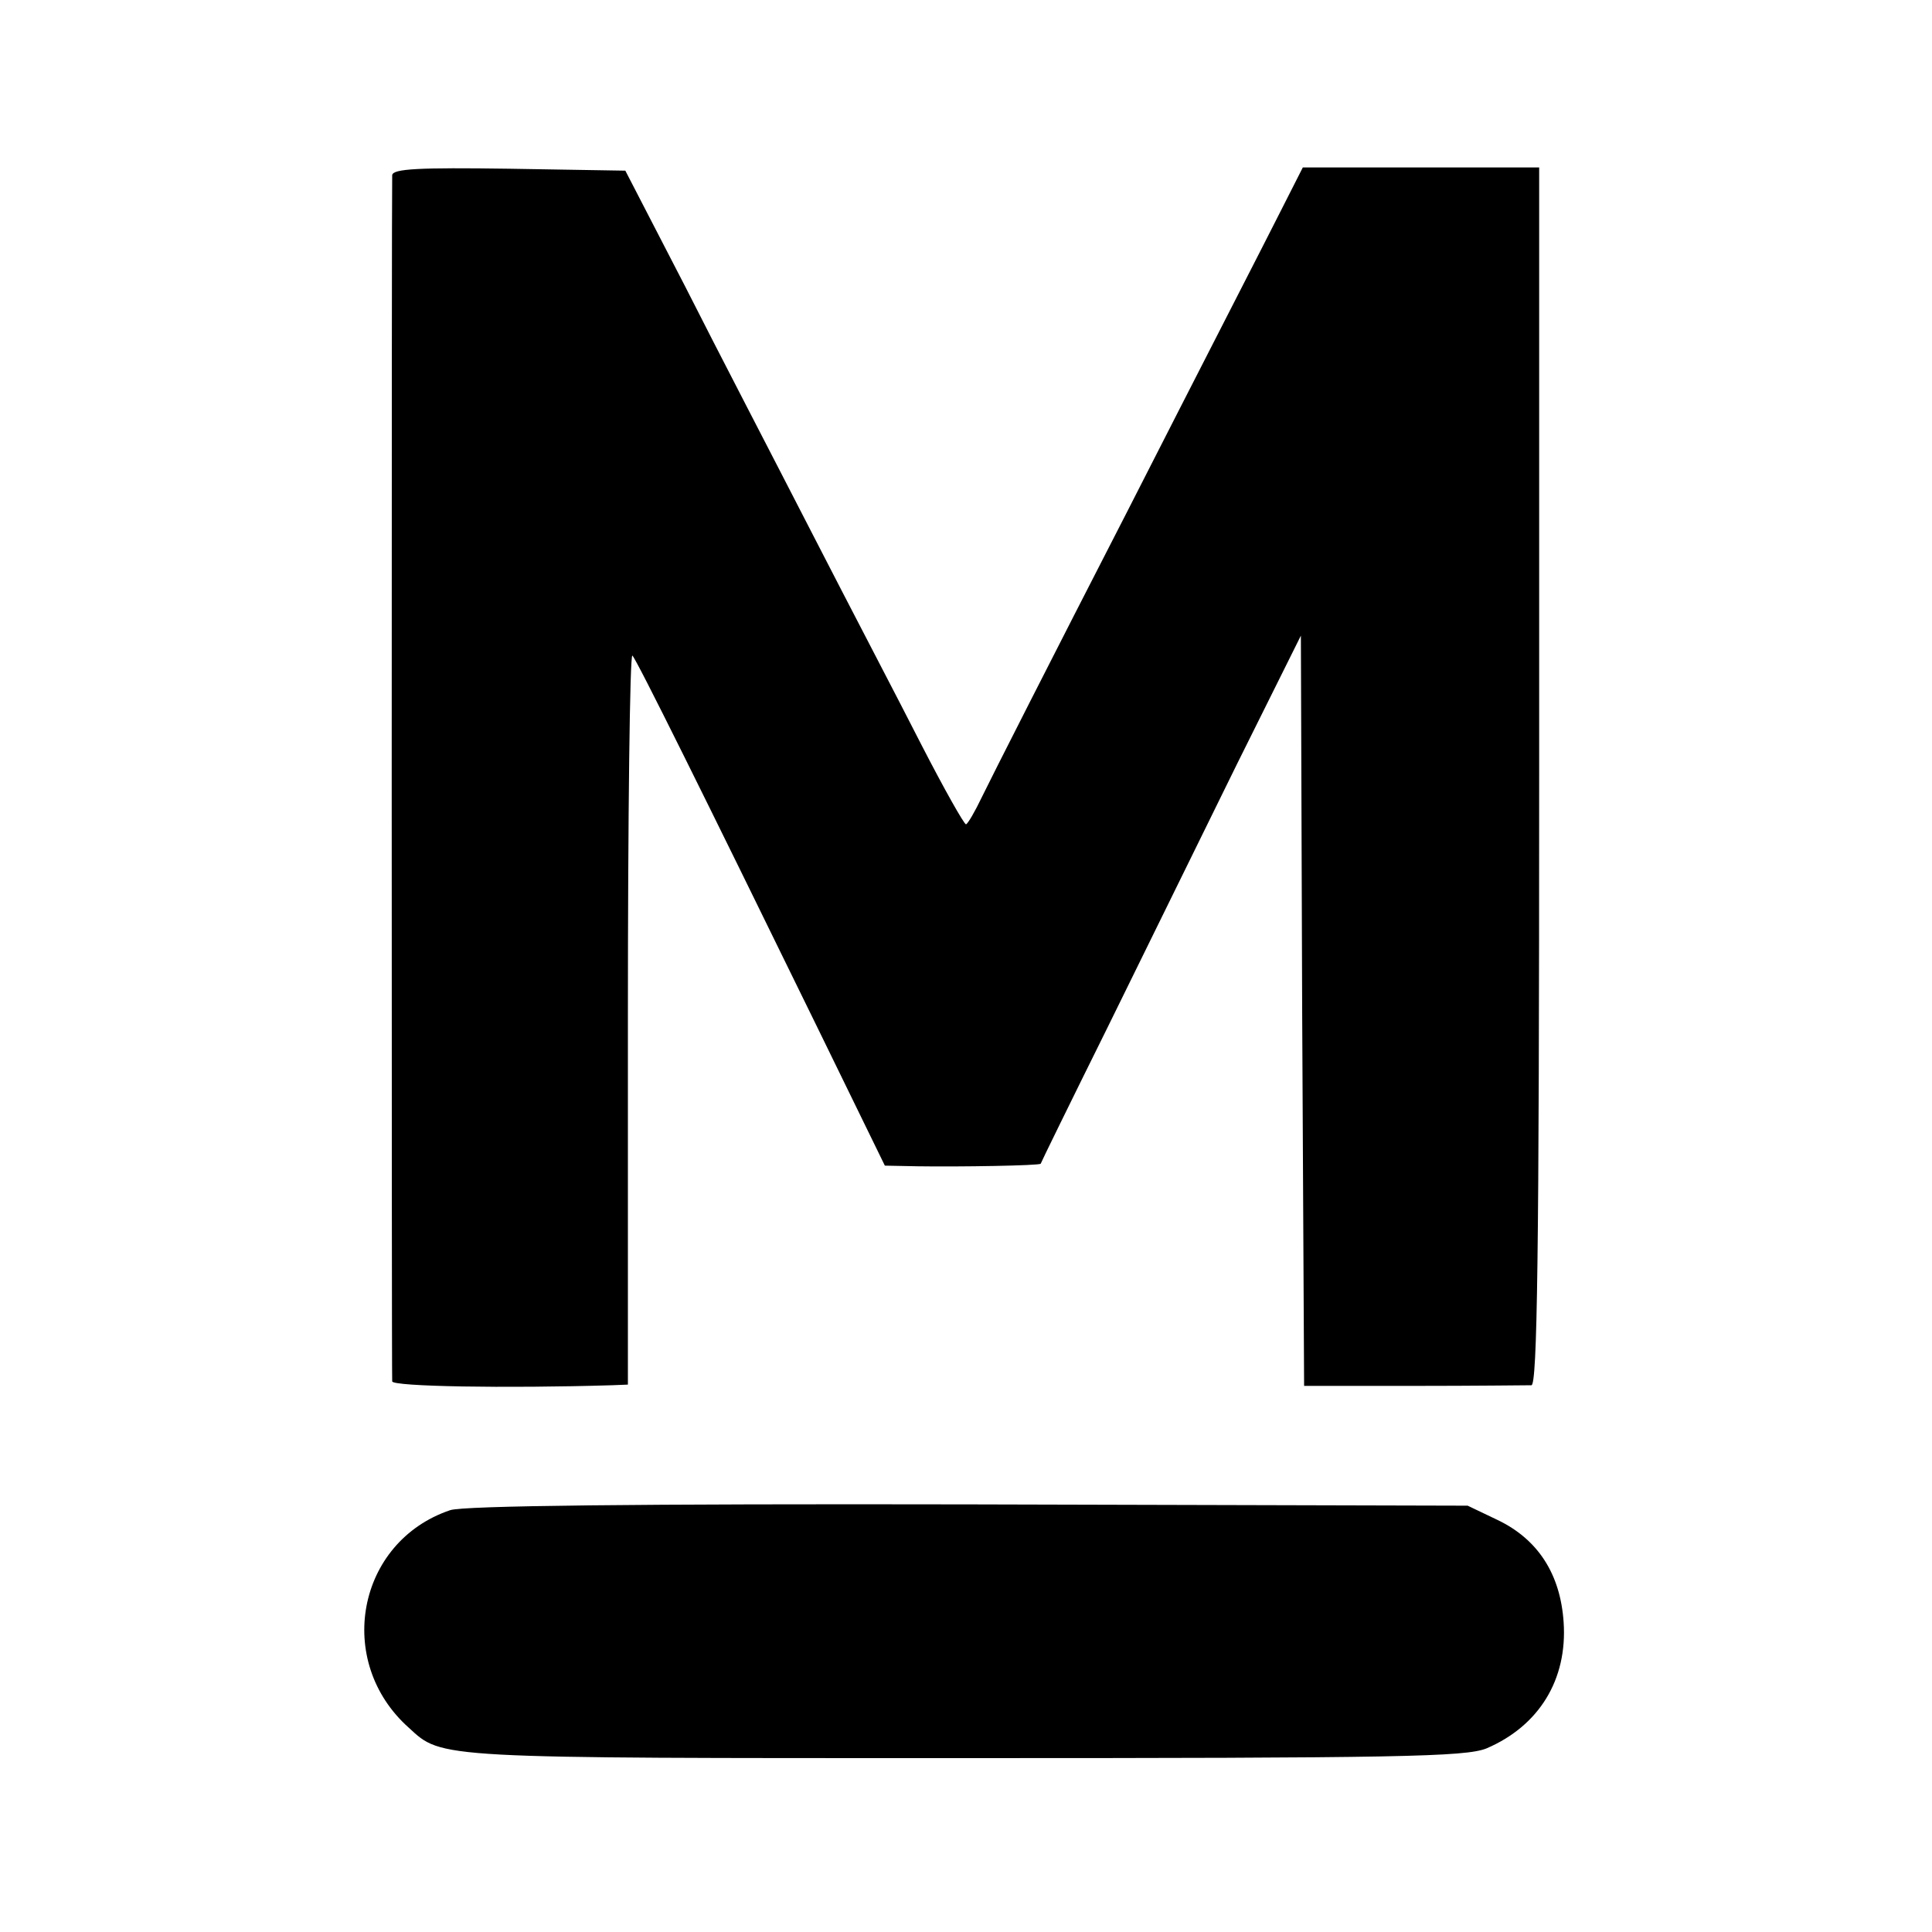
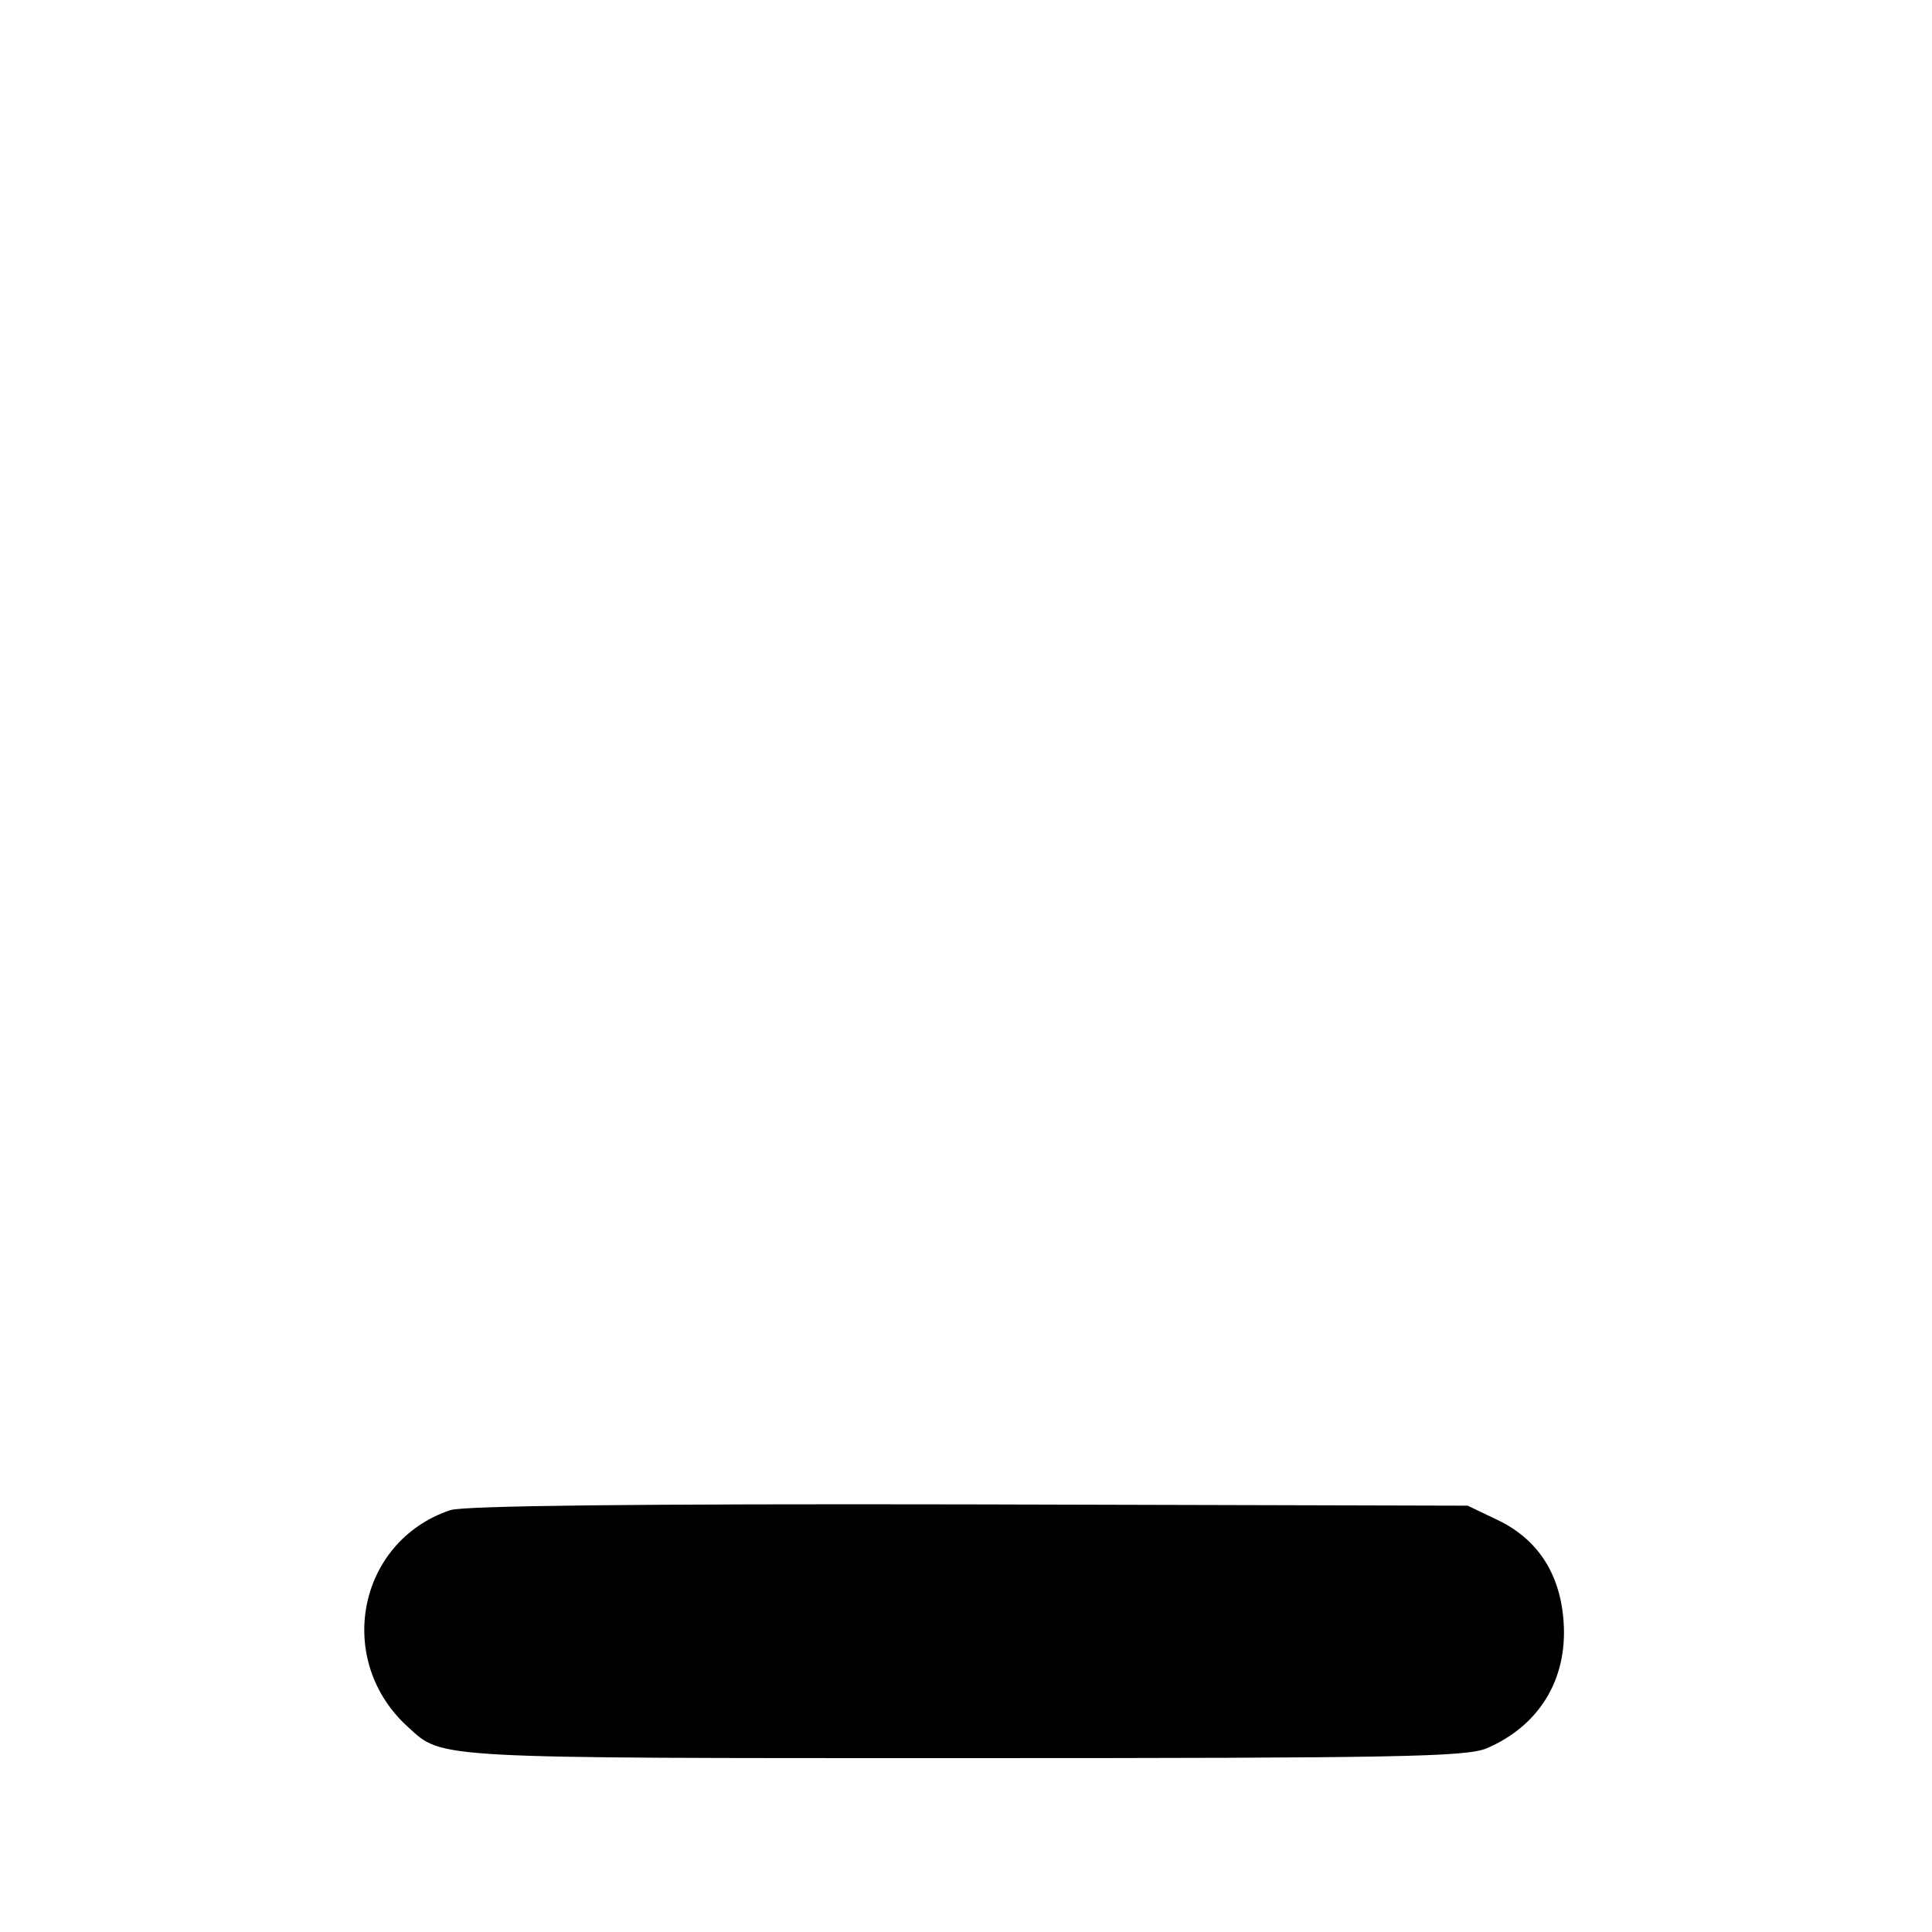
<svg xmlns="http://www.w3.org/2000/svg" version="1.0" width="300pt" height="300pt" viewBox="0 0 300 300" preserveAspectRatio="xMidYMid meet">
  <g transform="translate(0,300) scale(0.1,-0.1)" fill="#000000" stroke="none">
-     <path d="M609 2728 c-1 -17 -1 -1860 0 -1873 1 -8 176 -11 341 -6 l25 1 0 570 c0 313 3 566 7 562 7 -7 112 -219 288 -579 l104 -213 51 -1 c64 -1 189 1 191 4 0 1 47 97 104 212 57 116 147 299 201 409 l99 199 2 -583 3 -582 170 0 c94 0 176 1 183 1 9 1 12 197 12 946 l0 945 -183 0 -184 0 -34 -67 c-19 -38 -127 -248 -239 -468 -113 -220 -214 -419 -225 -442 -11 -23 -22 -42 -25 -43 -3 0 -34 55 -69 123 -34 67 -111 214 -169 327 -58 113 -148 286 -198 385 l-93 180 -180 3 c-141 2 -181 0 -182 -10z" />
    <path d="M699 655 c-145 -49 -180 -235 -64 -338 52 -48 40 -47 862 -47 676 0 778 2 811 15 82 35 126 107 120 196 -5 75 -40 129 -103 159 l-46 22 -774 2 c-516 1 -786 -2 -806 -9z" />
  </g>
</svg>